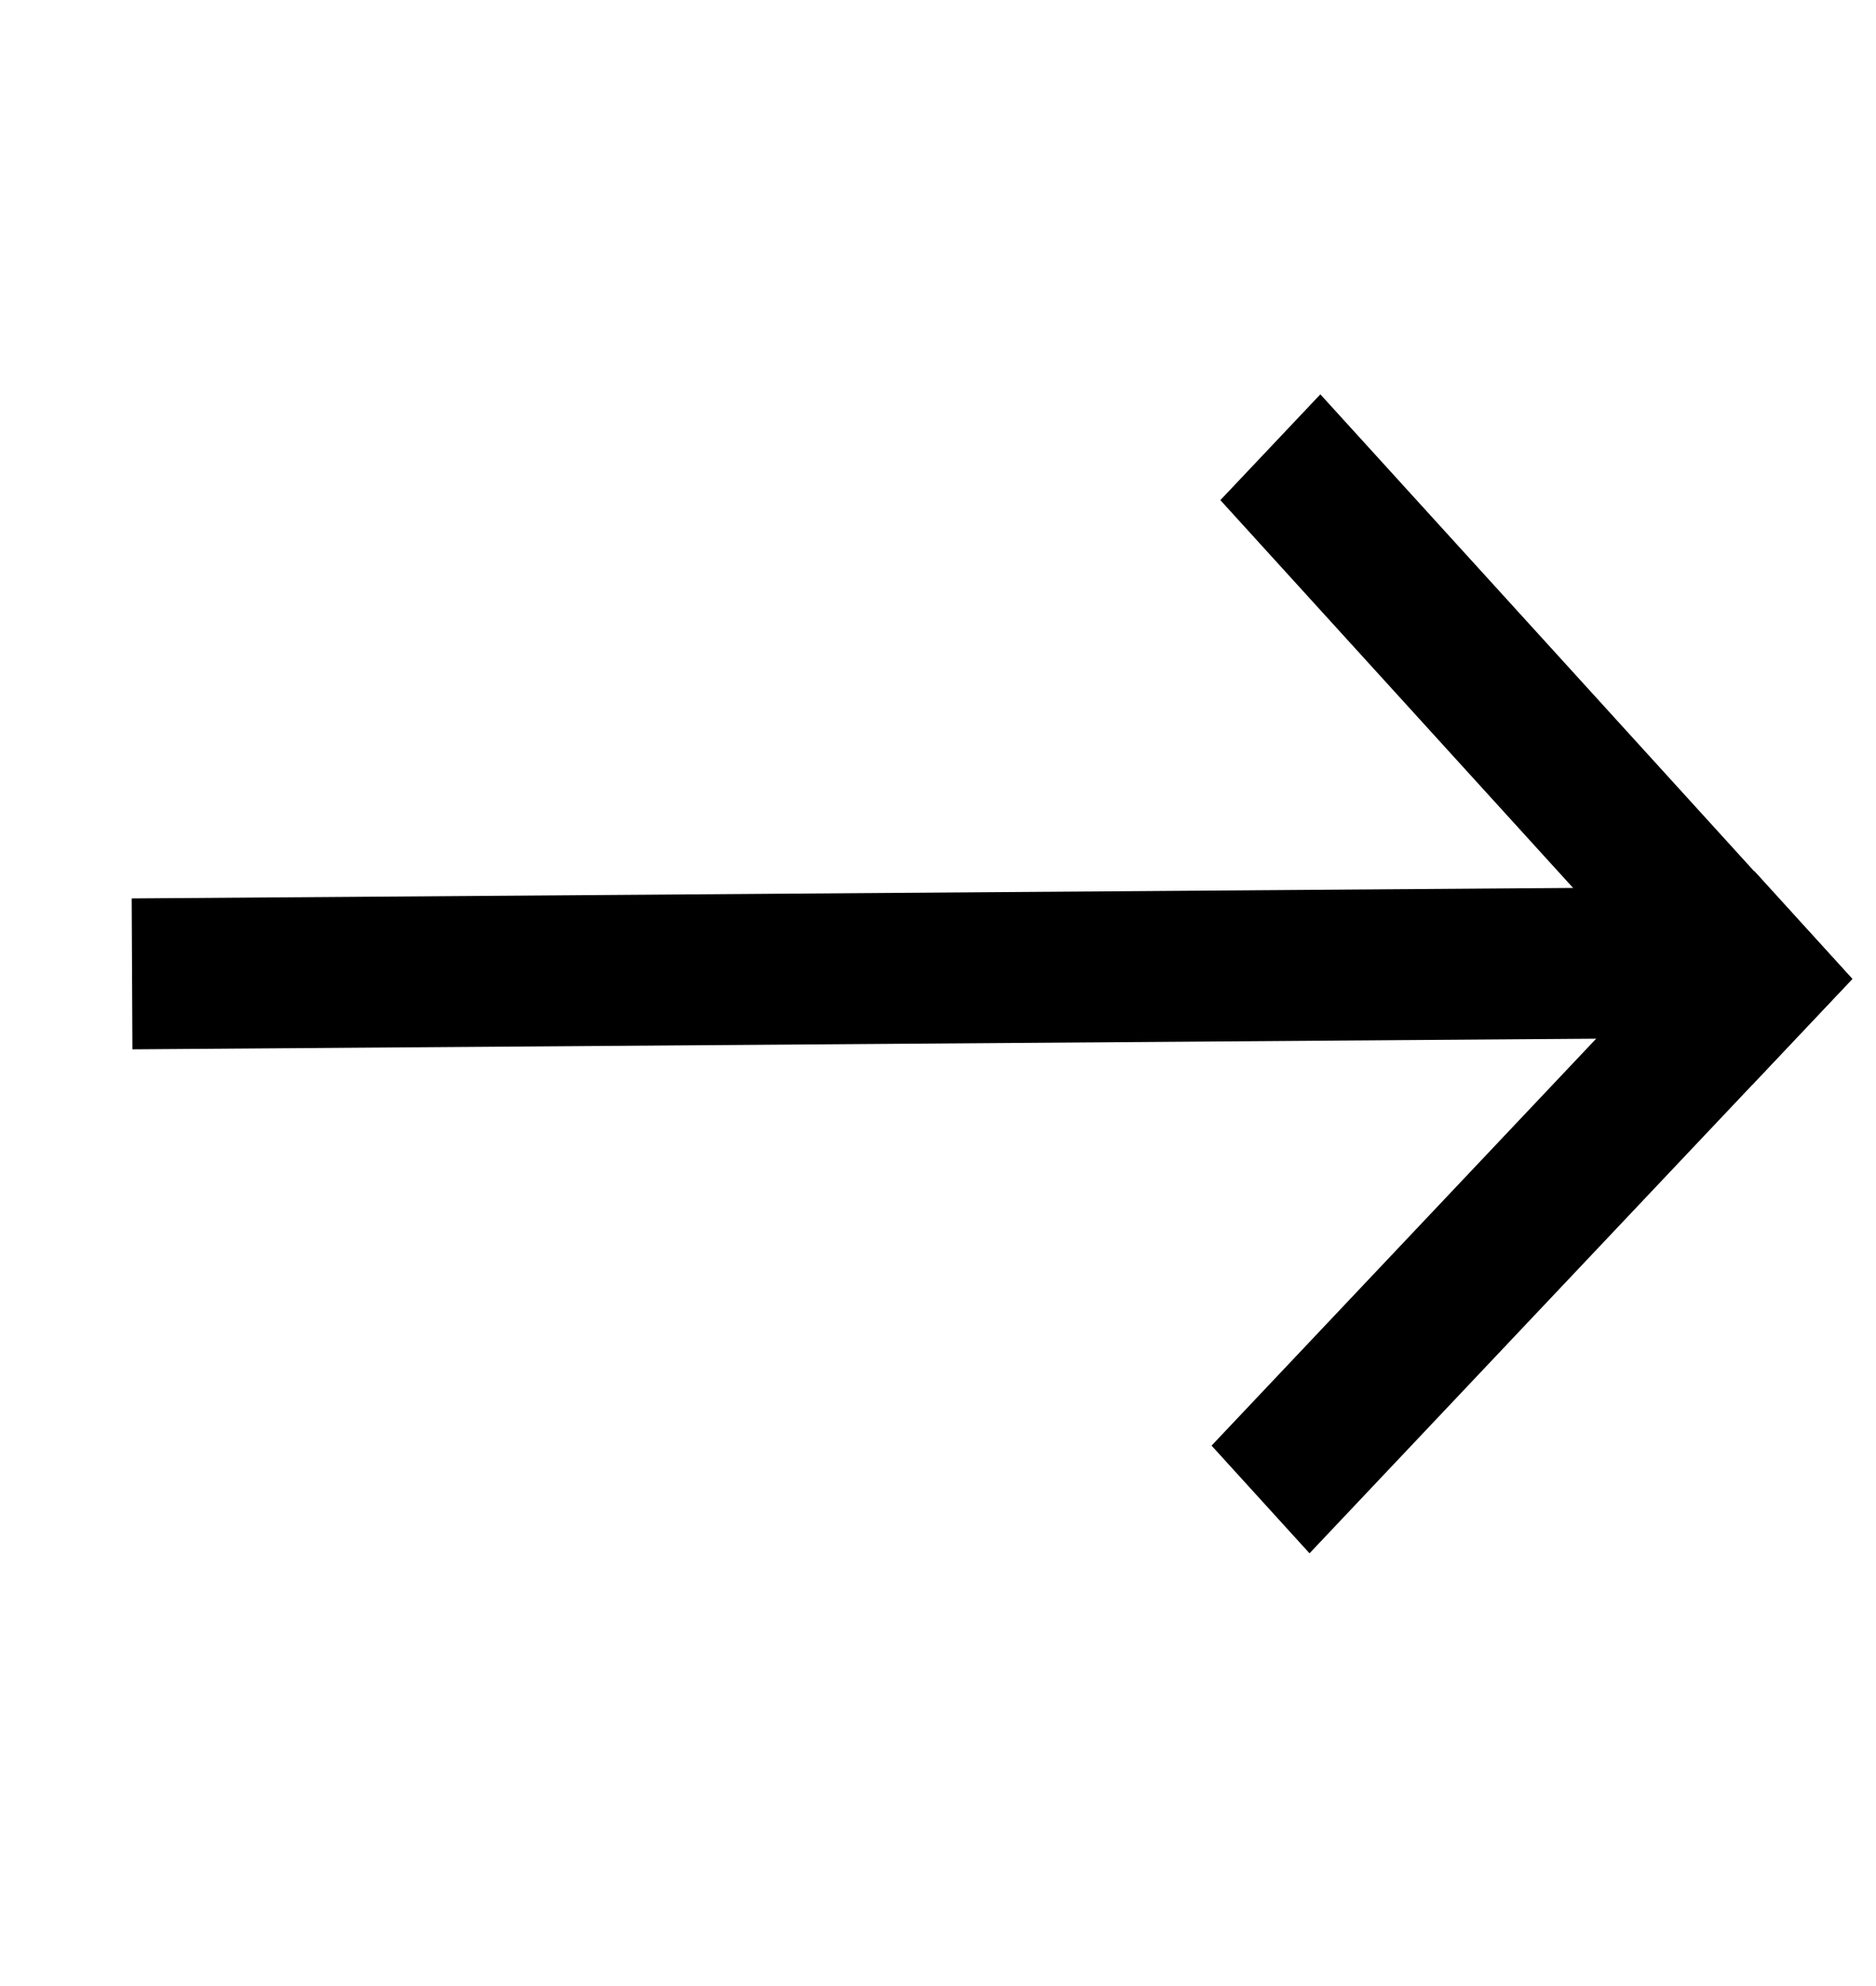
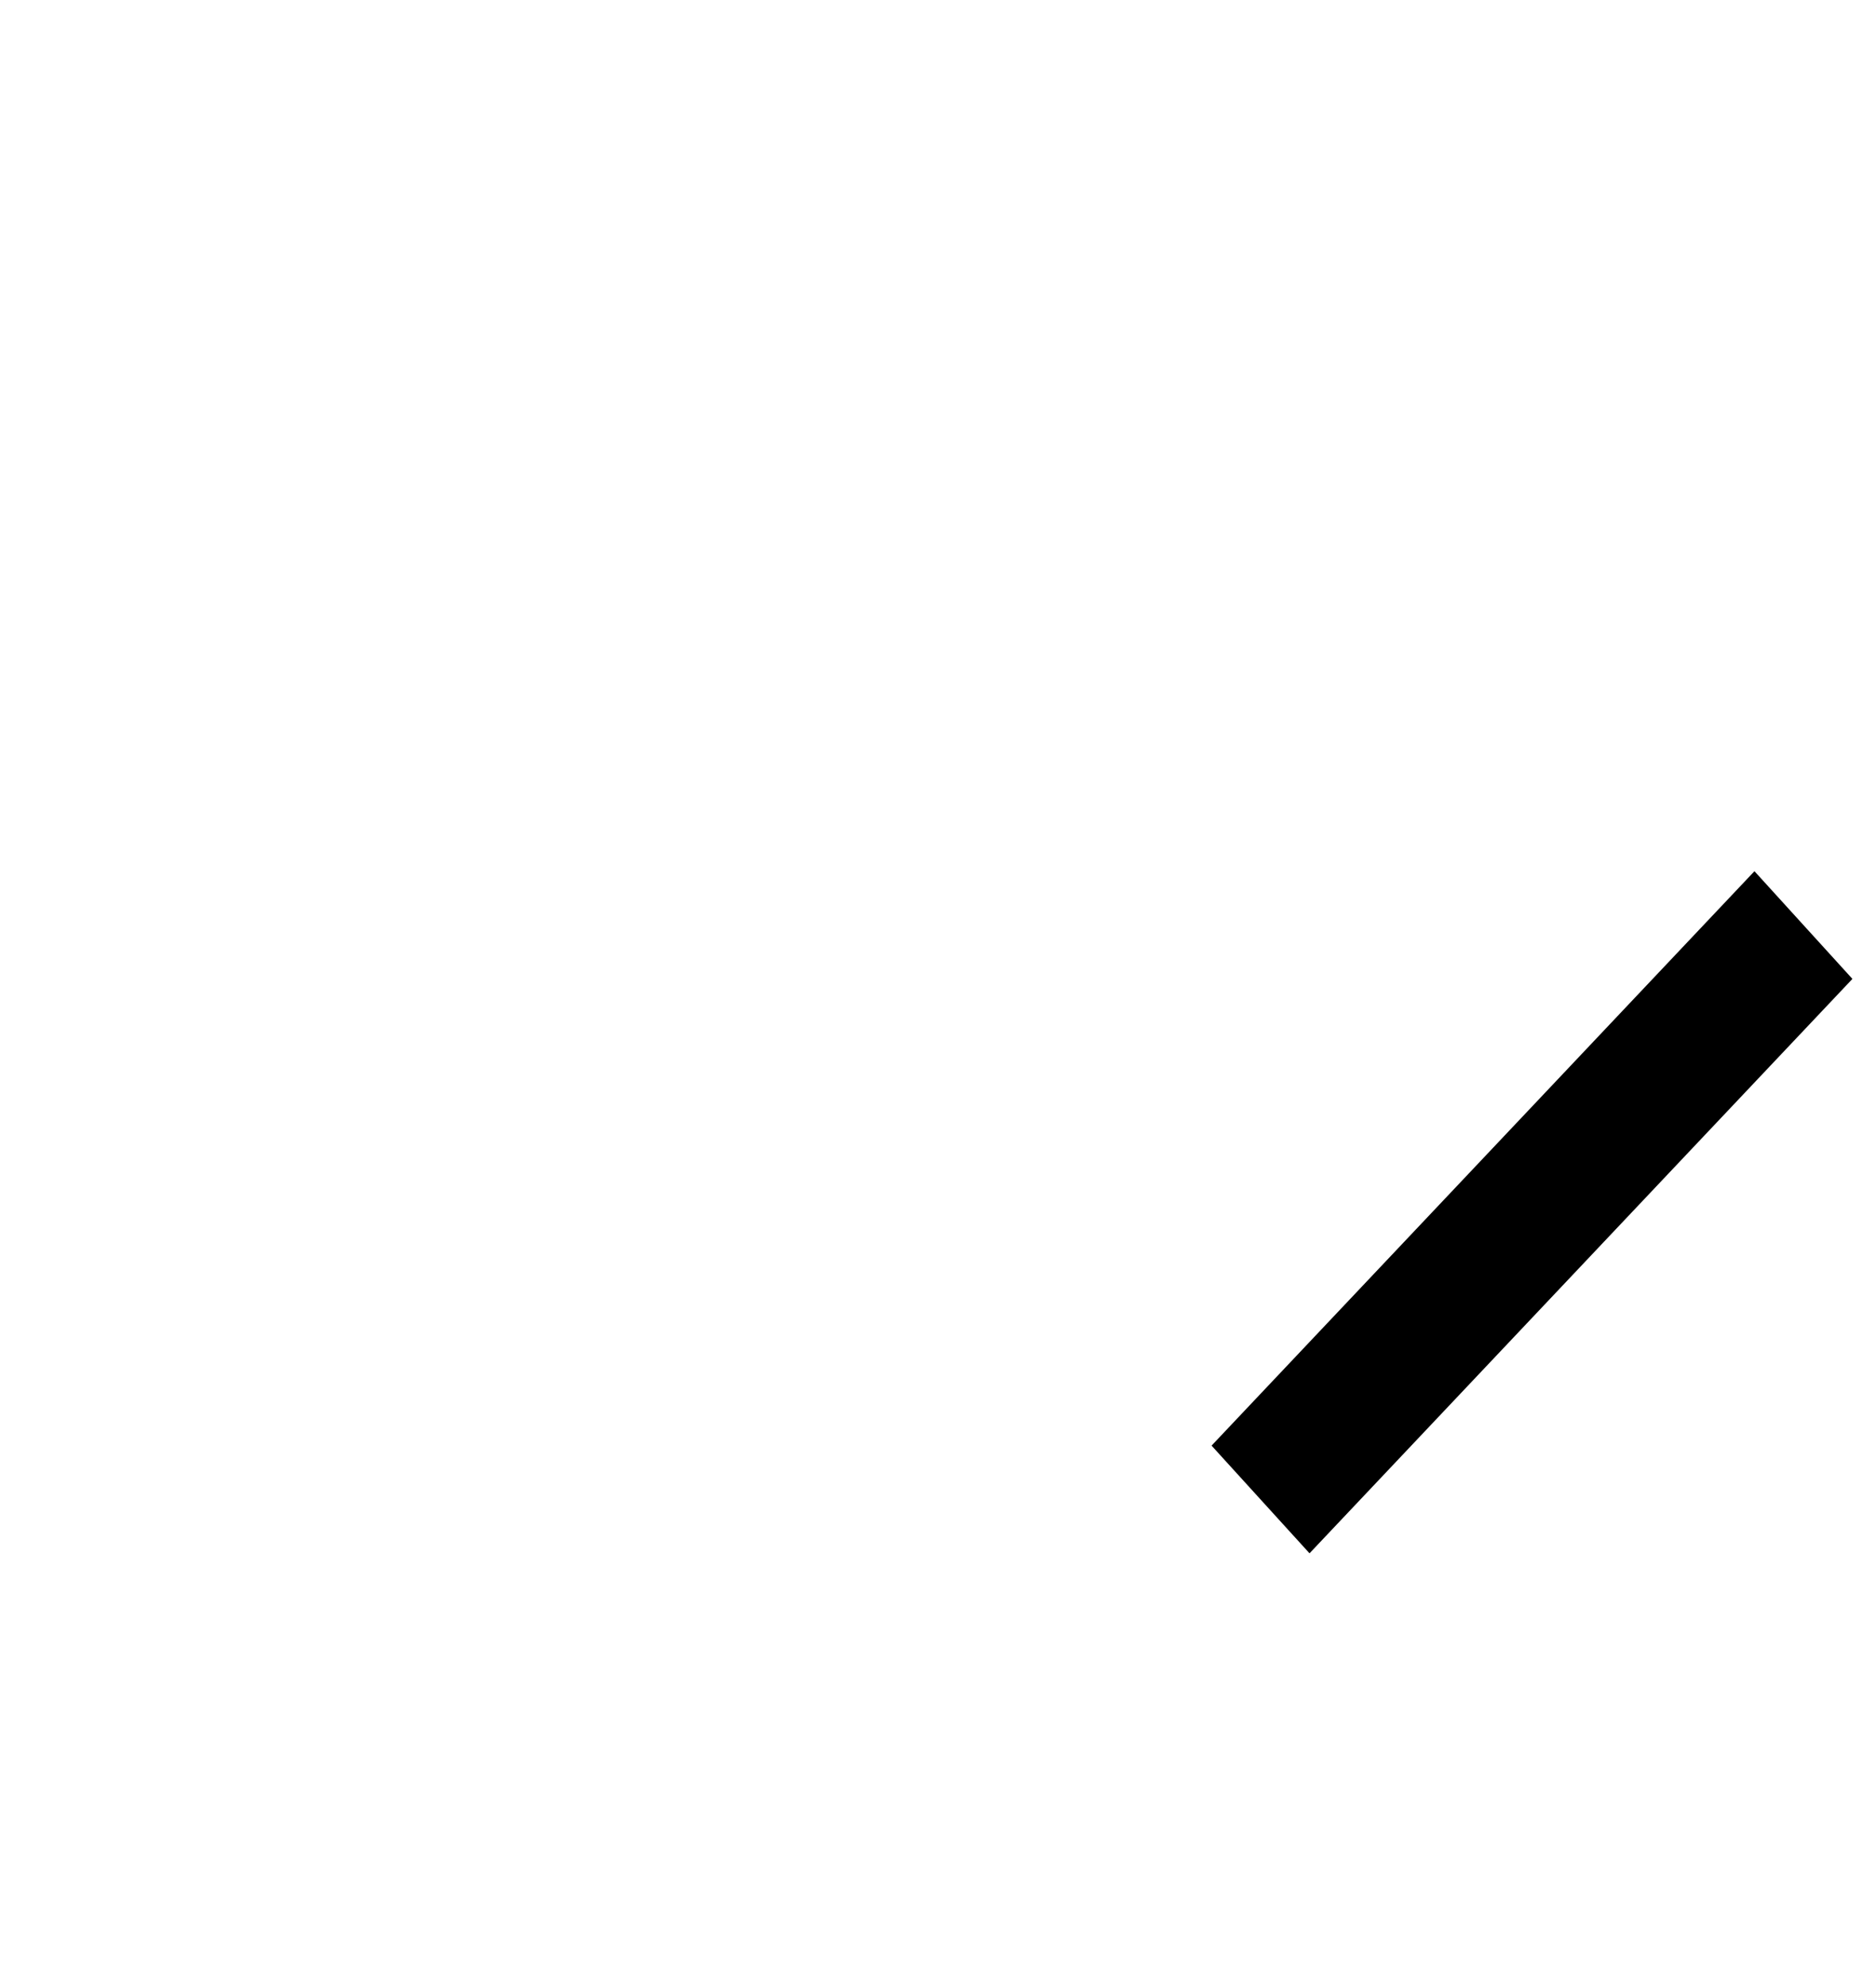
<svg xmlns="http://www.w3.org/2000/svg" width="17" height="18" viewBox="0 0 17 18" fill="none">
  <rect width="1.319" height="7.161" transform="matrix(0.673 0.74 0.687 -0.727 10.979 13.102)" fill="black" />
-   <rect width="1.319" height="7.161" transform="matrix(0.687 -0.727 -0.673 -0.74 15.878 9.832)" fill="black" />
-   <rect width="1.319" height="14.922" transform="matrix(-0.005 -1.037 -0.961 0.007 15.54 9.406)" fill="black" />
</svg>